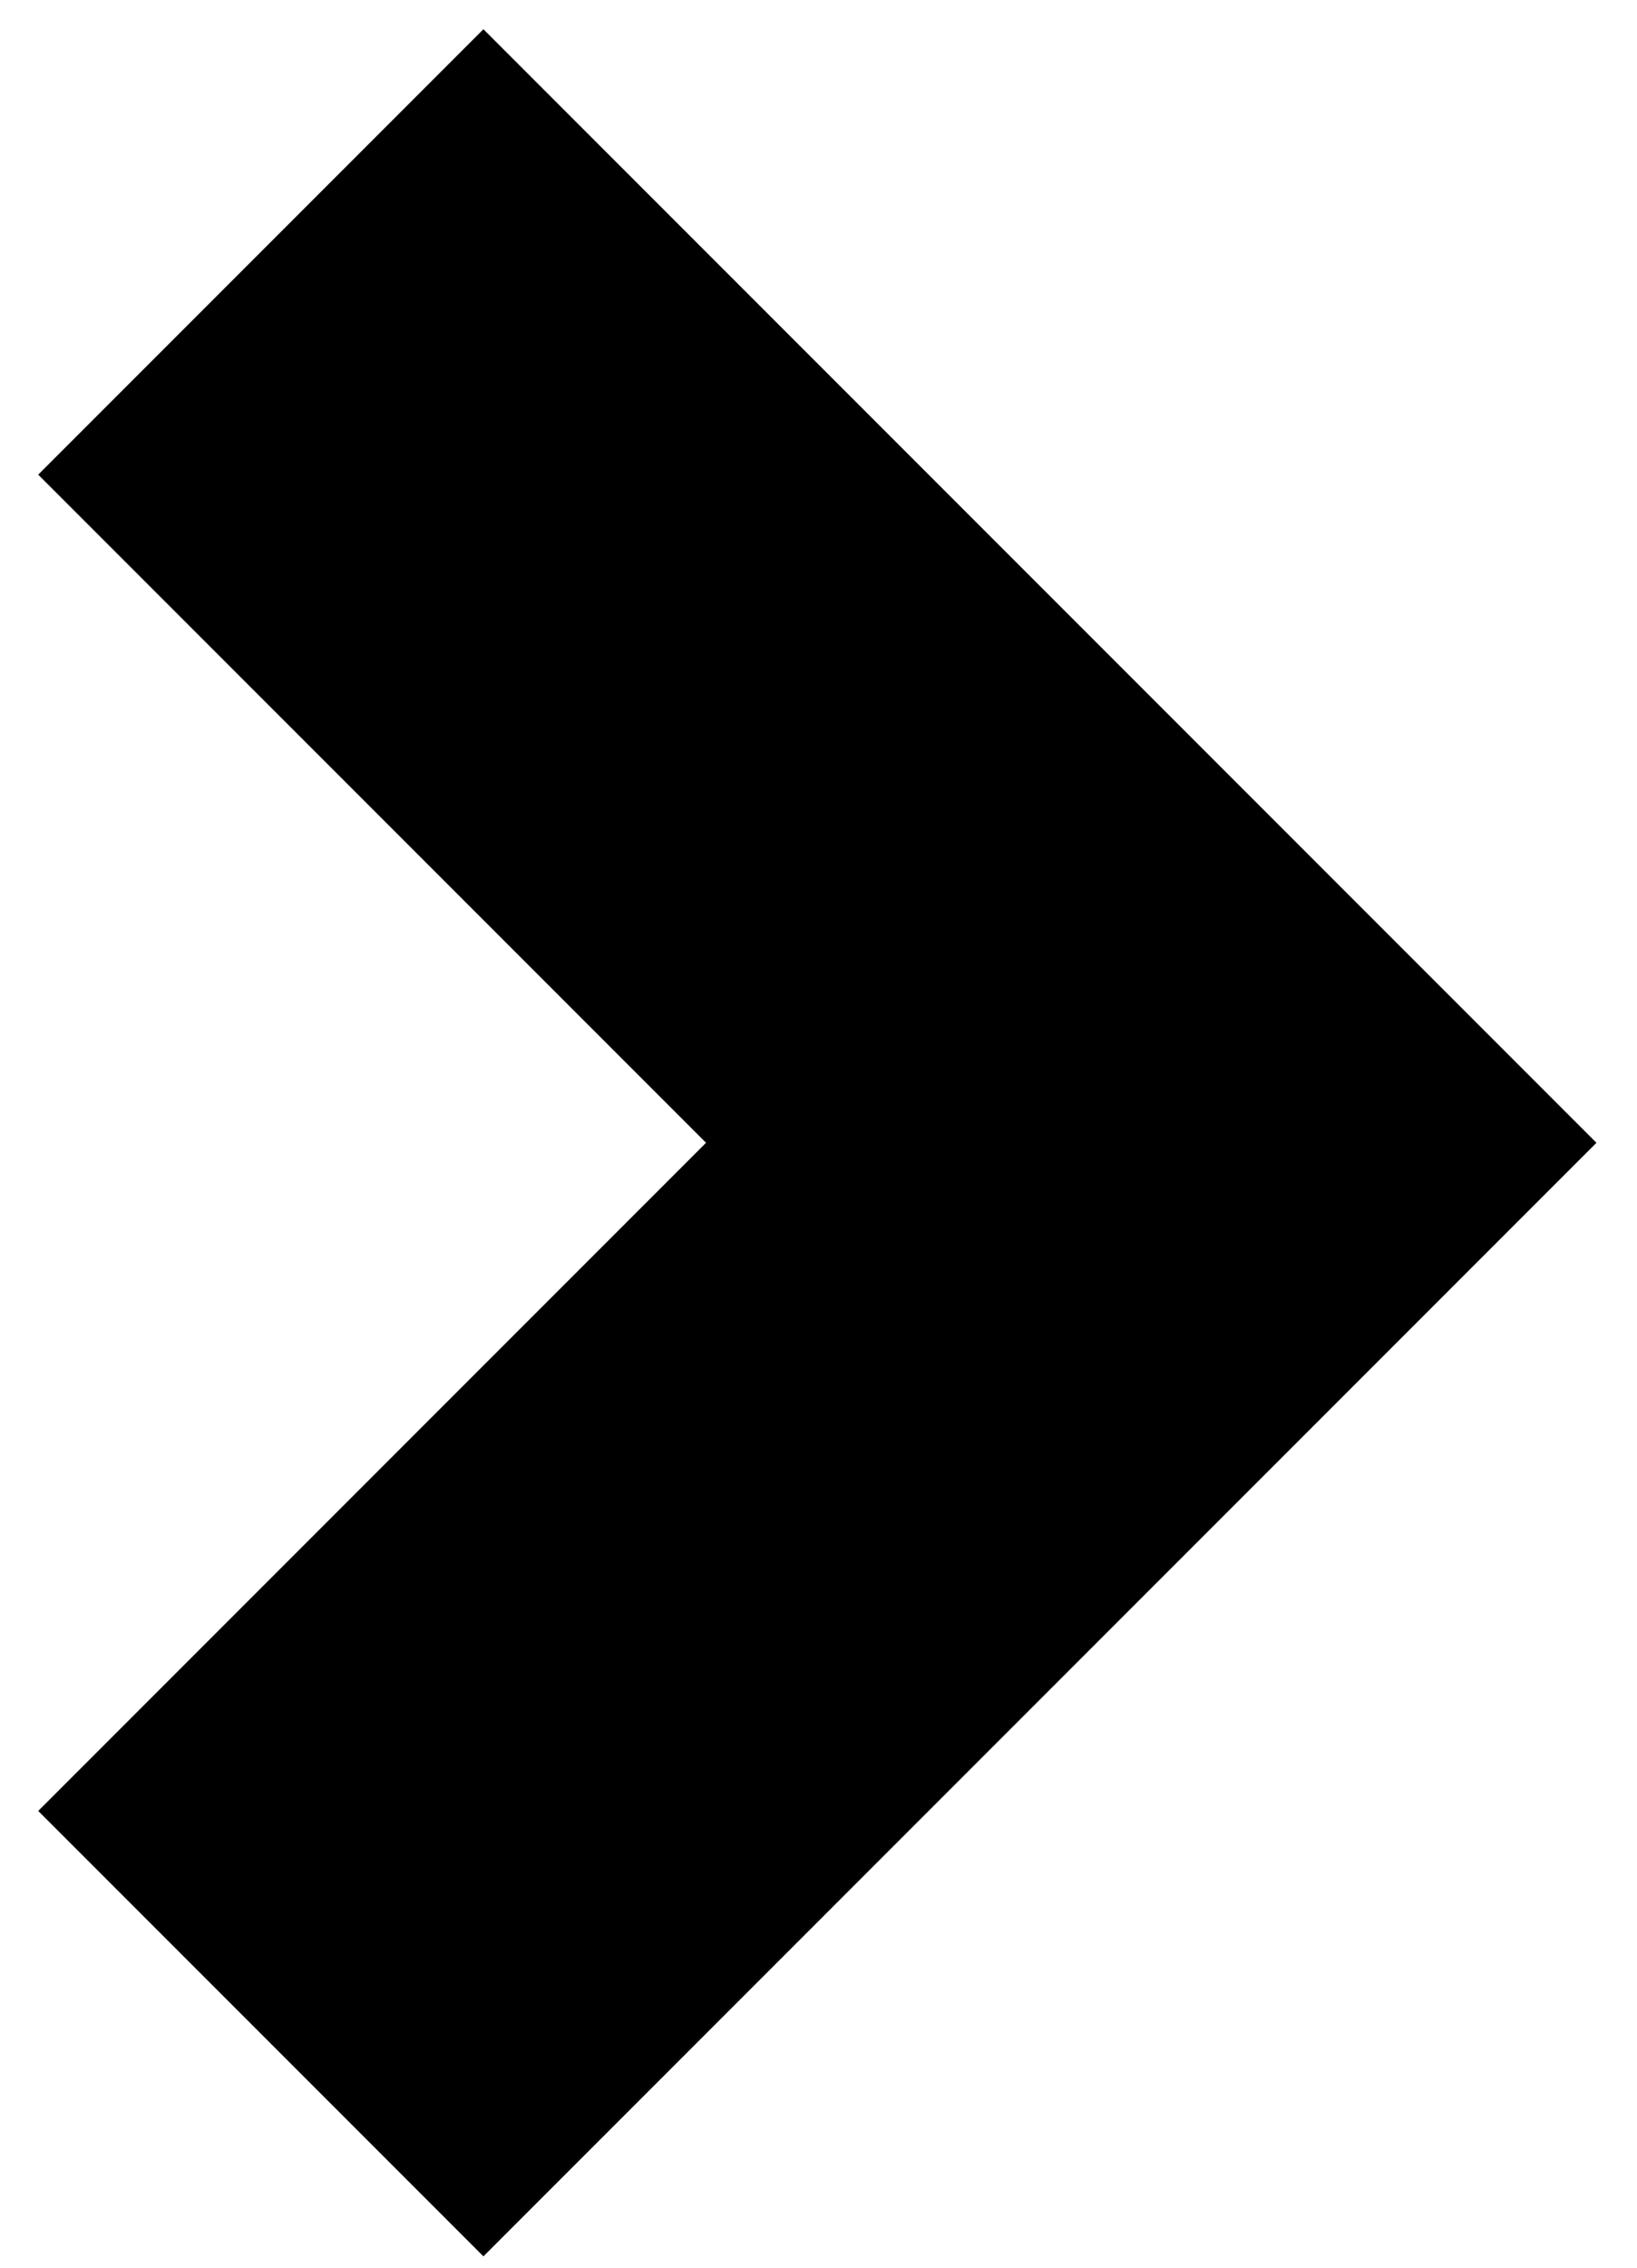
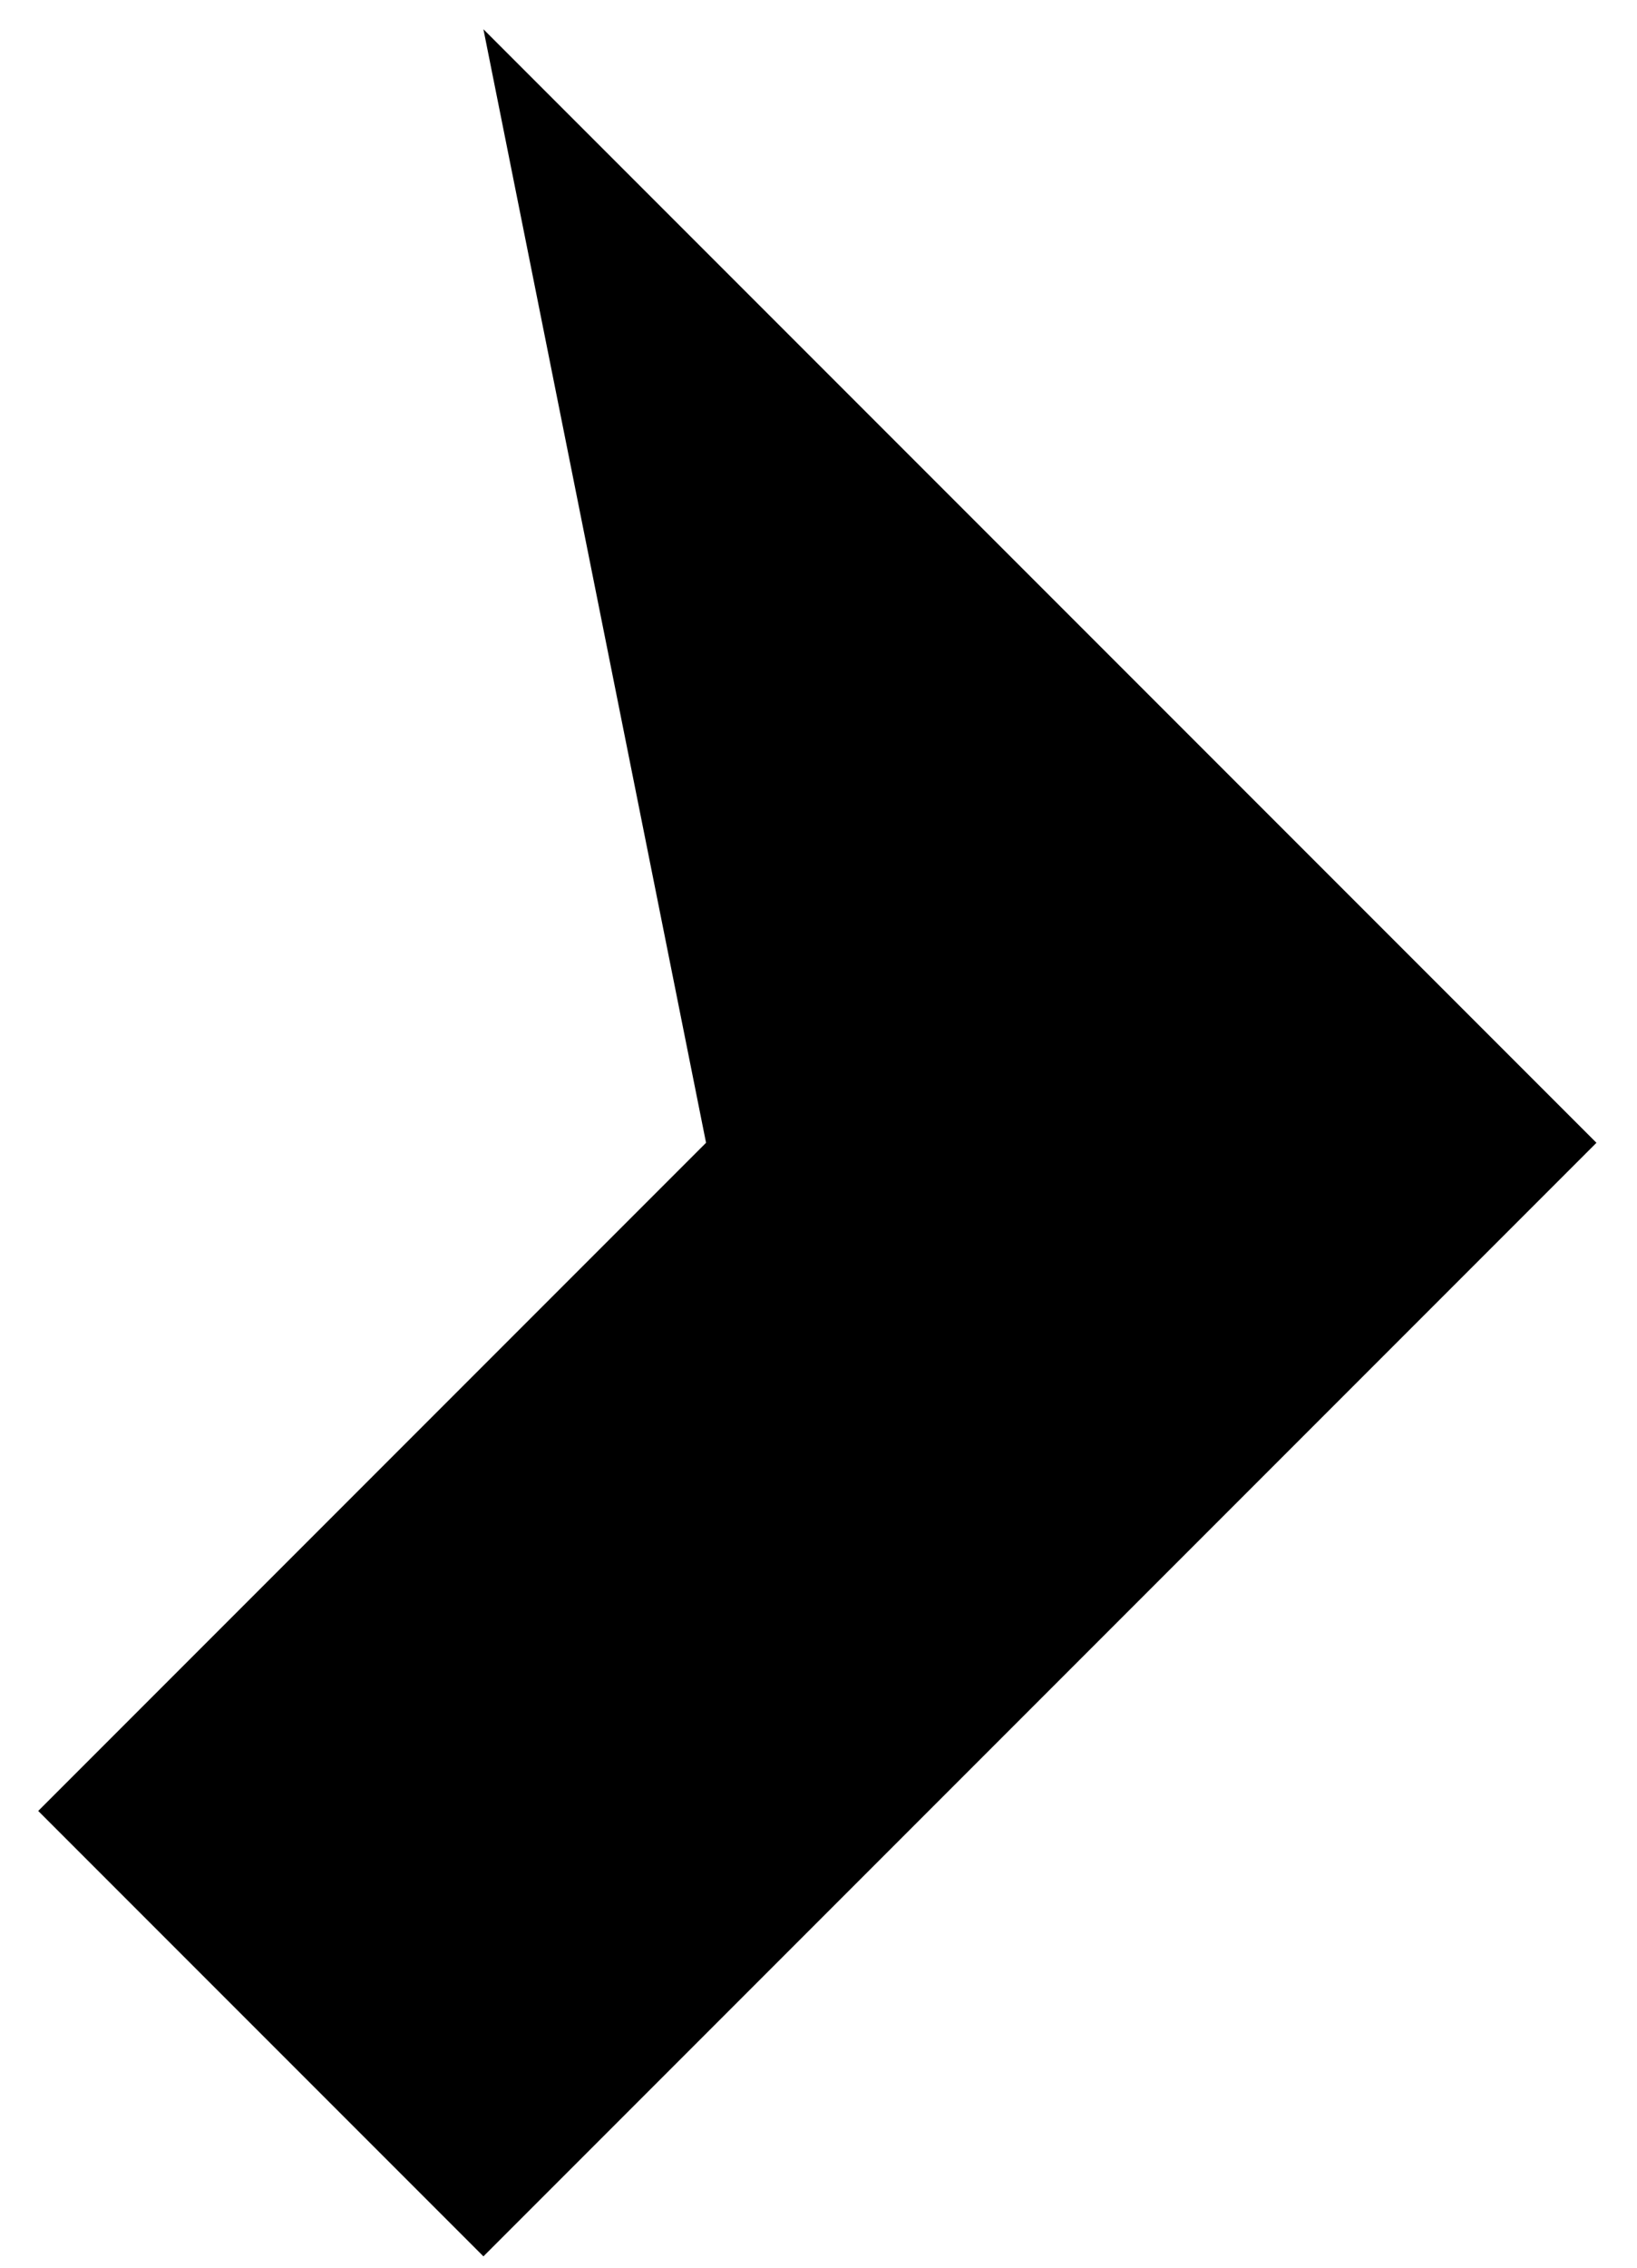
<svg xmlns="http://www.w3.org/2000/svg" width="26" height="36" viewBox="0 0 26 36" fill="none">
-   <path fill-rule="evenodd" clip-rule="evenodd" d="M11.214 18.142L0.607 7.535L7.678 0.464L25.356 18.142L7.678 35.82L0.607 28.749L11.214 18.142Z" fill="black" />
+   <path fill-rule="evenodd" clip-rule="evenodd" d="M11.214 18.142L7.678 0.464L25.356 18.142L7.678 35.82L0.607 28.749L11.214 18.142Z" fill="black" />
</svg>